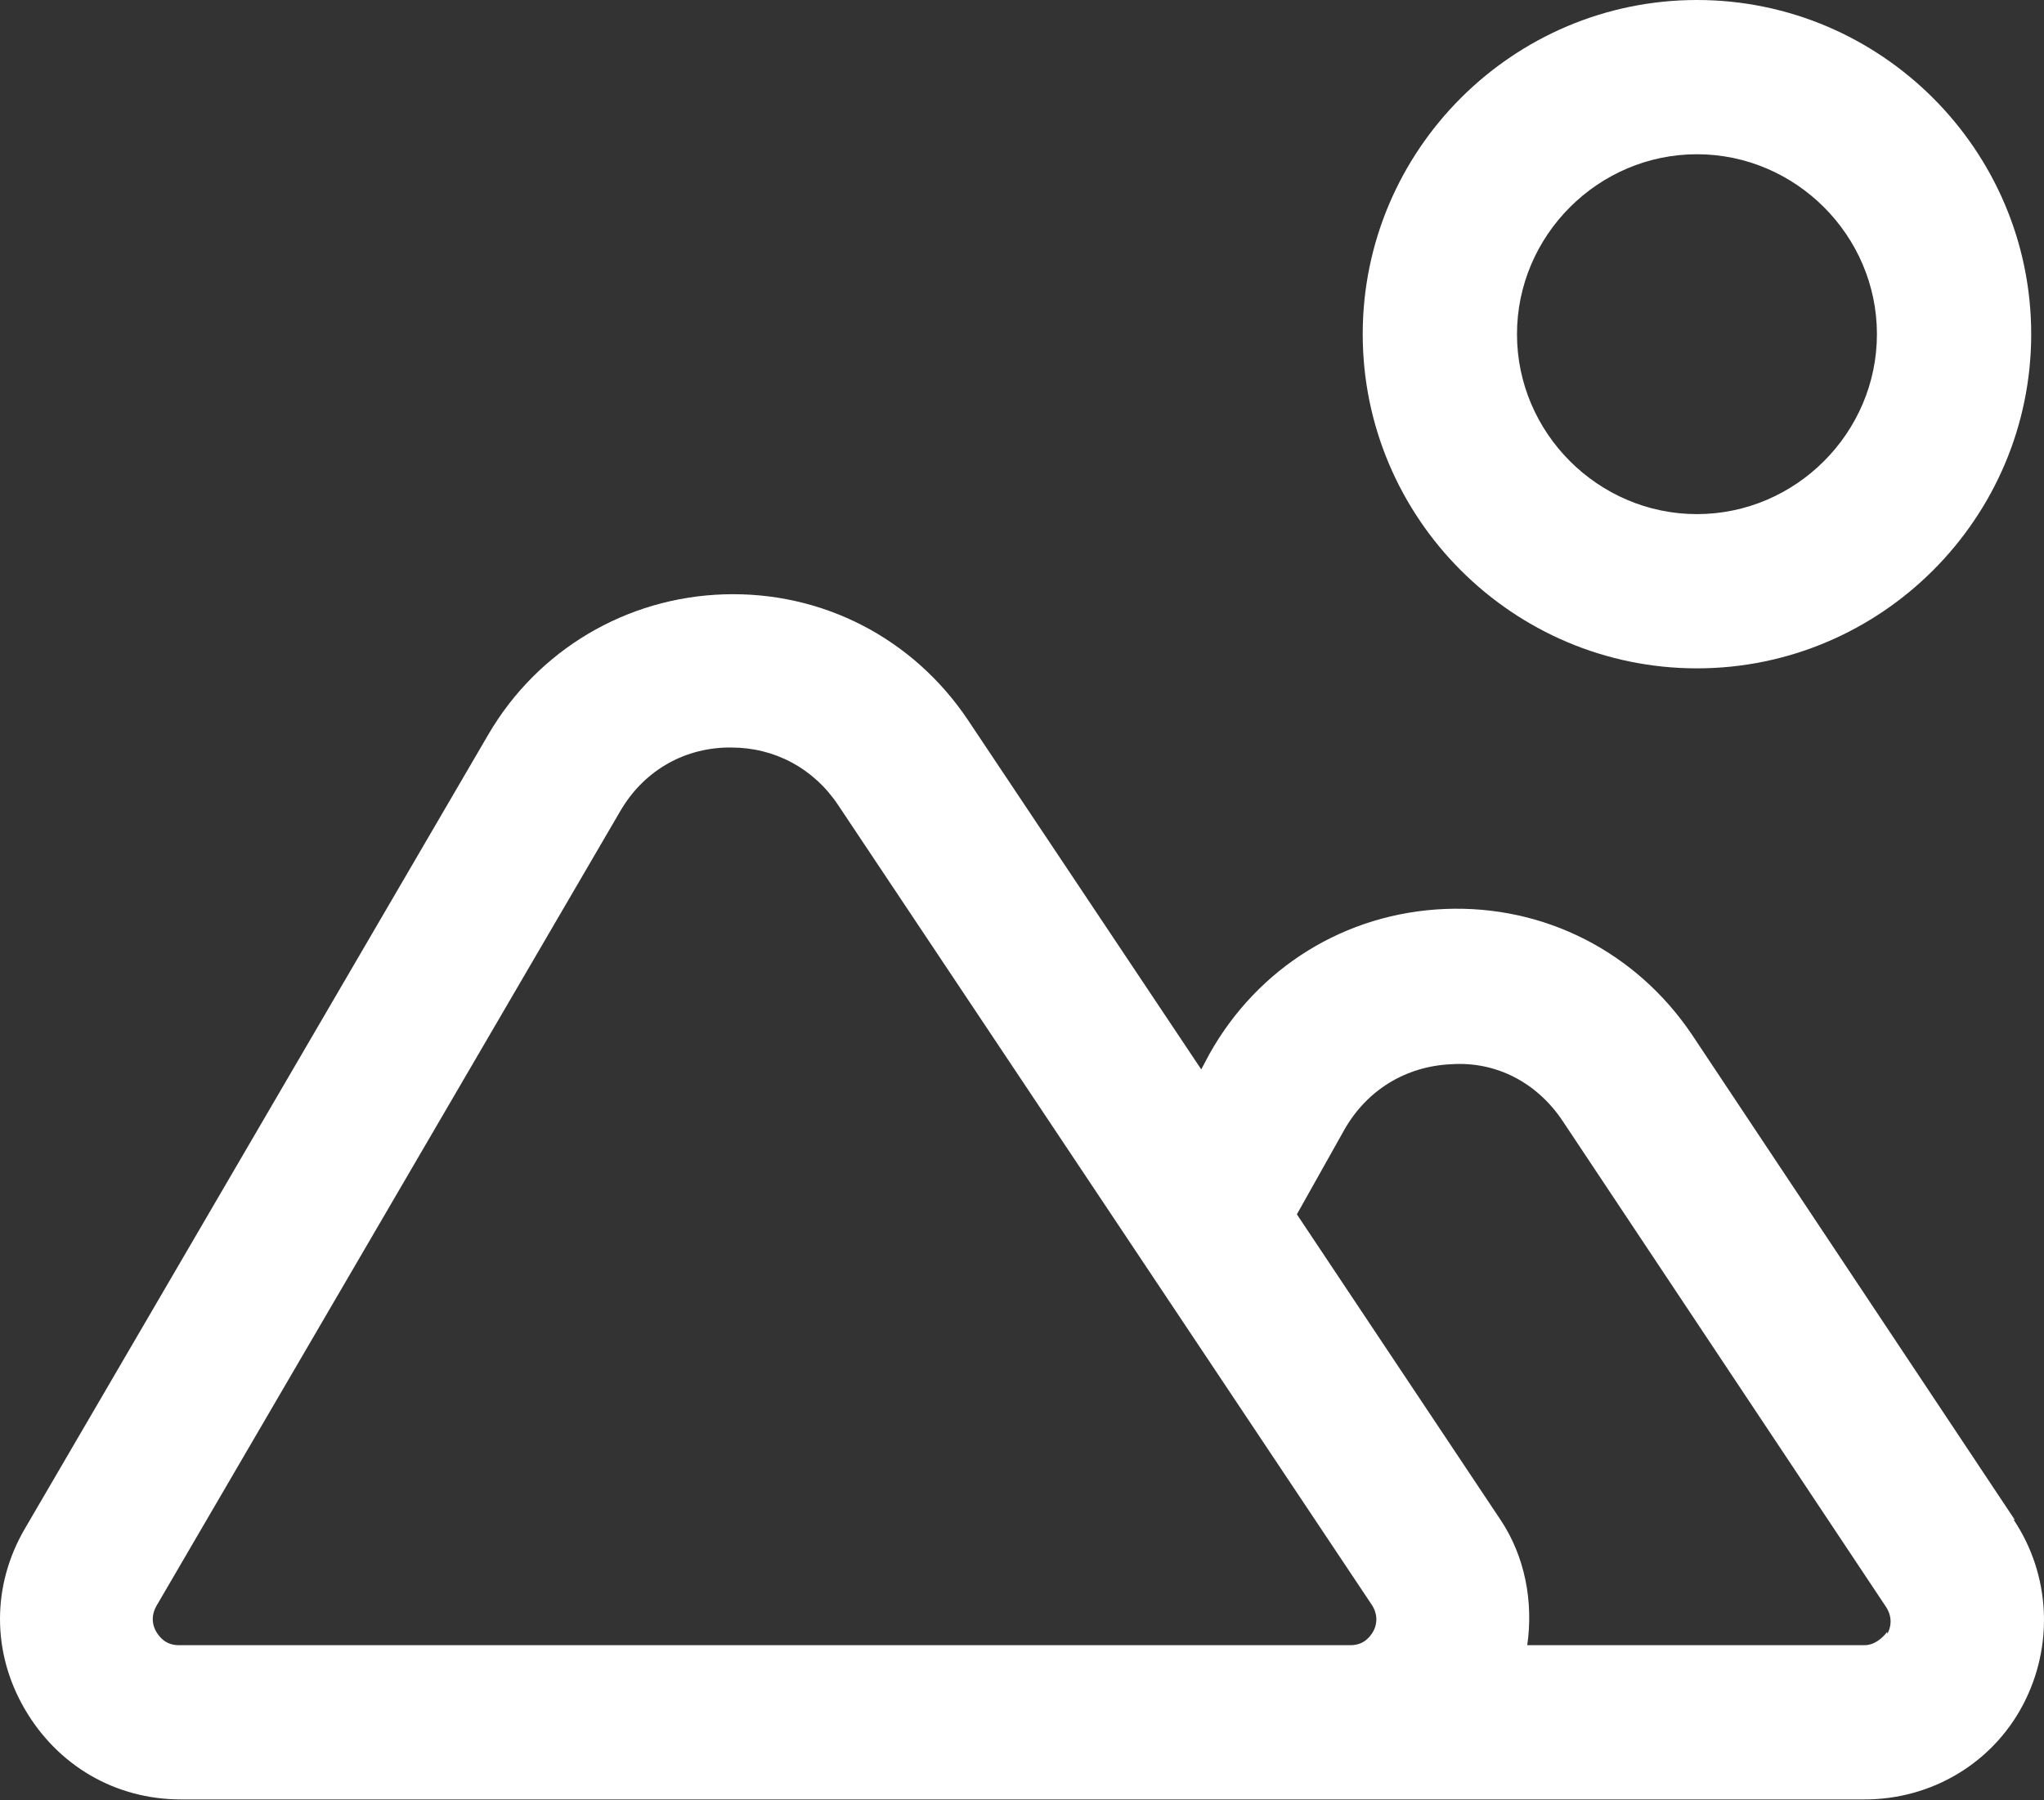
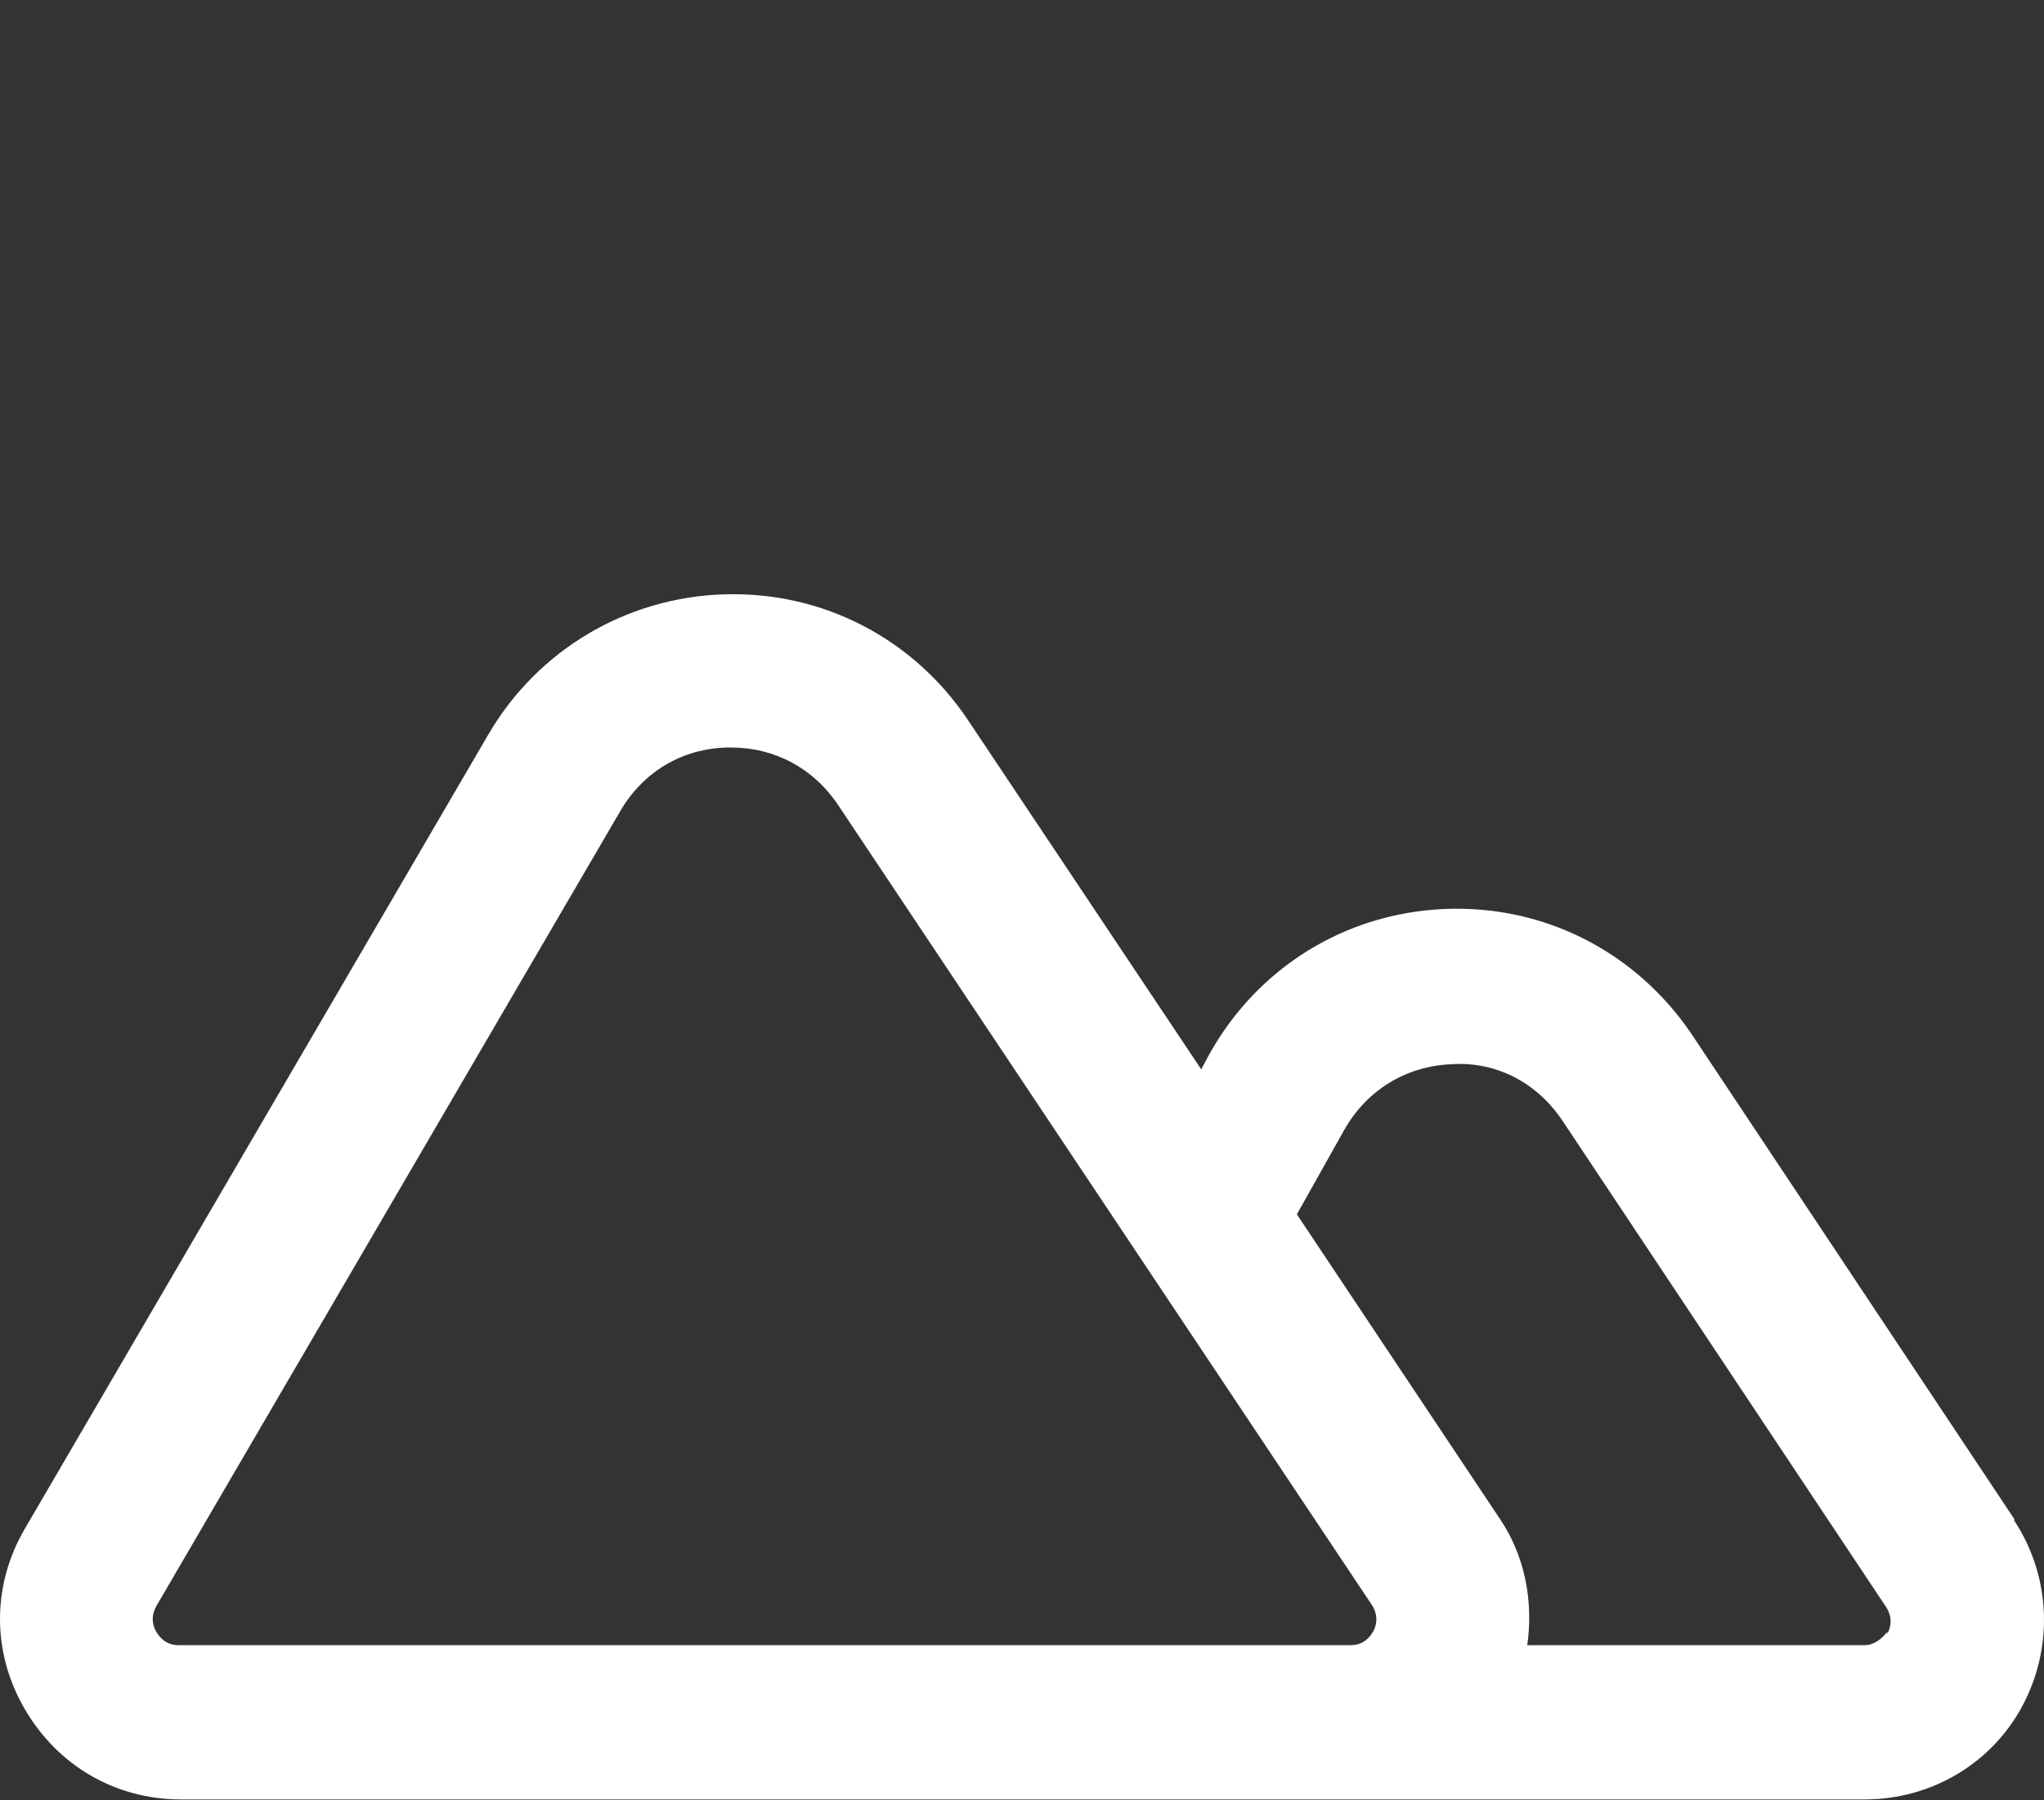
<svg xmlns="http://www.w3.org/2000/svg" width="42" height="37" viewBox="0 0 42 37" fill="none">
  <rect x="0" y="0" width="42" height="37" fill="#333333" stroke="none" />
  <path d="M41.399 31.234L34.763 21.259C33.622 19.569 31.741 18.597 29.691 18.681C27.641 18.766 25.845 19.886 24.852 21.661L24.683 21.978L19.886 14.793C18.766 13.123 16.906 12.151 14.877 12.215C12.87 12.278 11.052 13.356 10.038 15.089L0.507 31.424C-0.169 32.586 -0.169 33.96 0.507 35.122C1.183 36.285 2.367 36.982 3.719 36.982H38.313C39.687 36.982 40.934 36.242 41.568 35.038C42.202 33.833 42.138 32.375 41.377 31.234H41.399ZM25.359 33.812H3.677C3.402 33.812 3.276 33.643 3.212 33.537C3.149 33.432 3.085 33.242 3.212 33.009L12.743 16.674C13.208 15.87 14.011 15.384 14.941 15.363H15.025C15.913 15.363 16.716 15.786 17.223 16.547L28.191 32.988C28.339 33.22 28.275 33.432 28.212 33.537C28.149 33.643 28.022 33.812 27.747 33.812H25.359ZM38.778 33.537C38.778 33.537 38.588 33.812 38.313 33.812H31.382C31.509 32.925 31.34 31.995 30.832 31.234L26.648 24.957L27.62 23.225C28.085 22.401 28.888 21.914 29.818 21.872C30.748 21.809 31.593 22.253 32.121 23.056L38.757 33.03C38.905 33.263 38.842 33.474 38.778 33.58V33.537Z" fill="white" />
-   <path d="M34.869 13.736C38.651 13.736 41.737 10.651 41.737 6.868C41.737 3.085 38.651 0 34.869 0C31.086 0 28.001 3.085 28.001 6.868C28.001 10.651 31.086 13.736 34.869 13.736ZM34.869 3.17C36.897 3.17 38.567 4.839 38.567 6.868C38.567 8.897 36.897 10.566 34.869 10.566C32.84 10.566 31.171 8.897 31.171 6.868C31.171 4.839 32.84 3.17 34.869 3.17Z" fill="white" />
</svg>